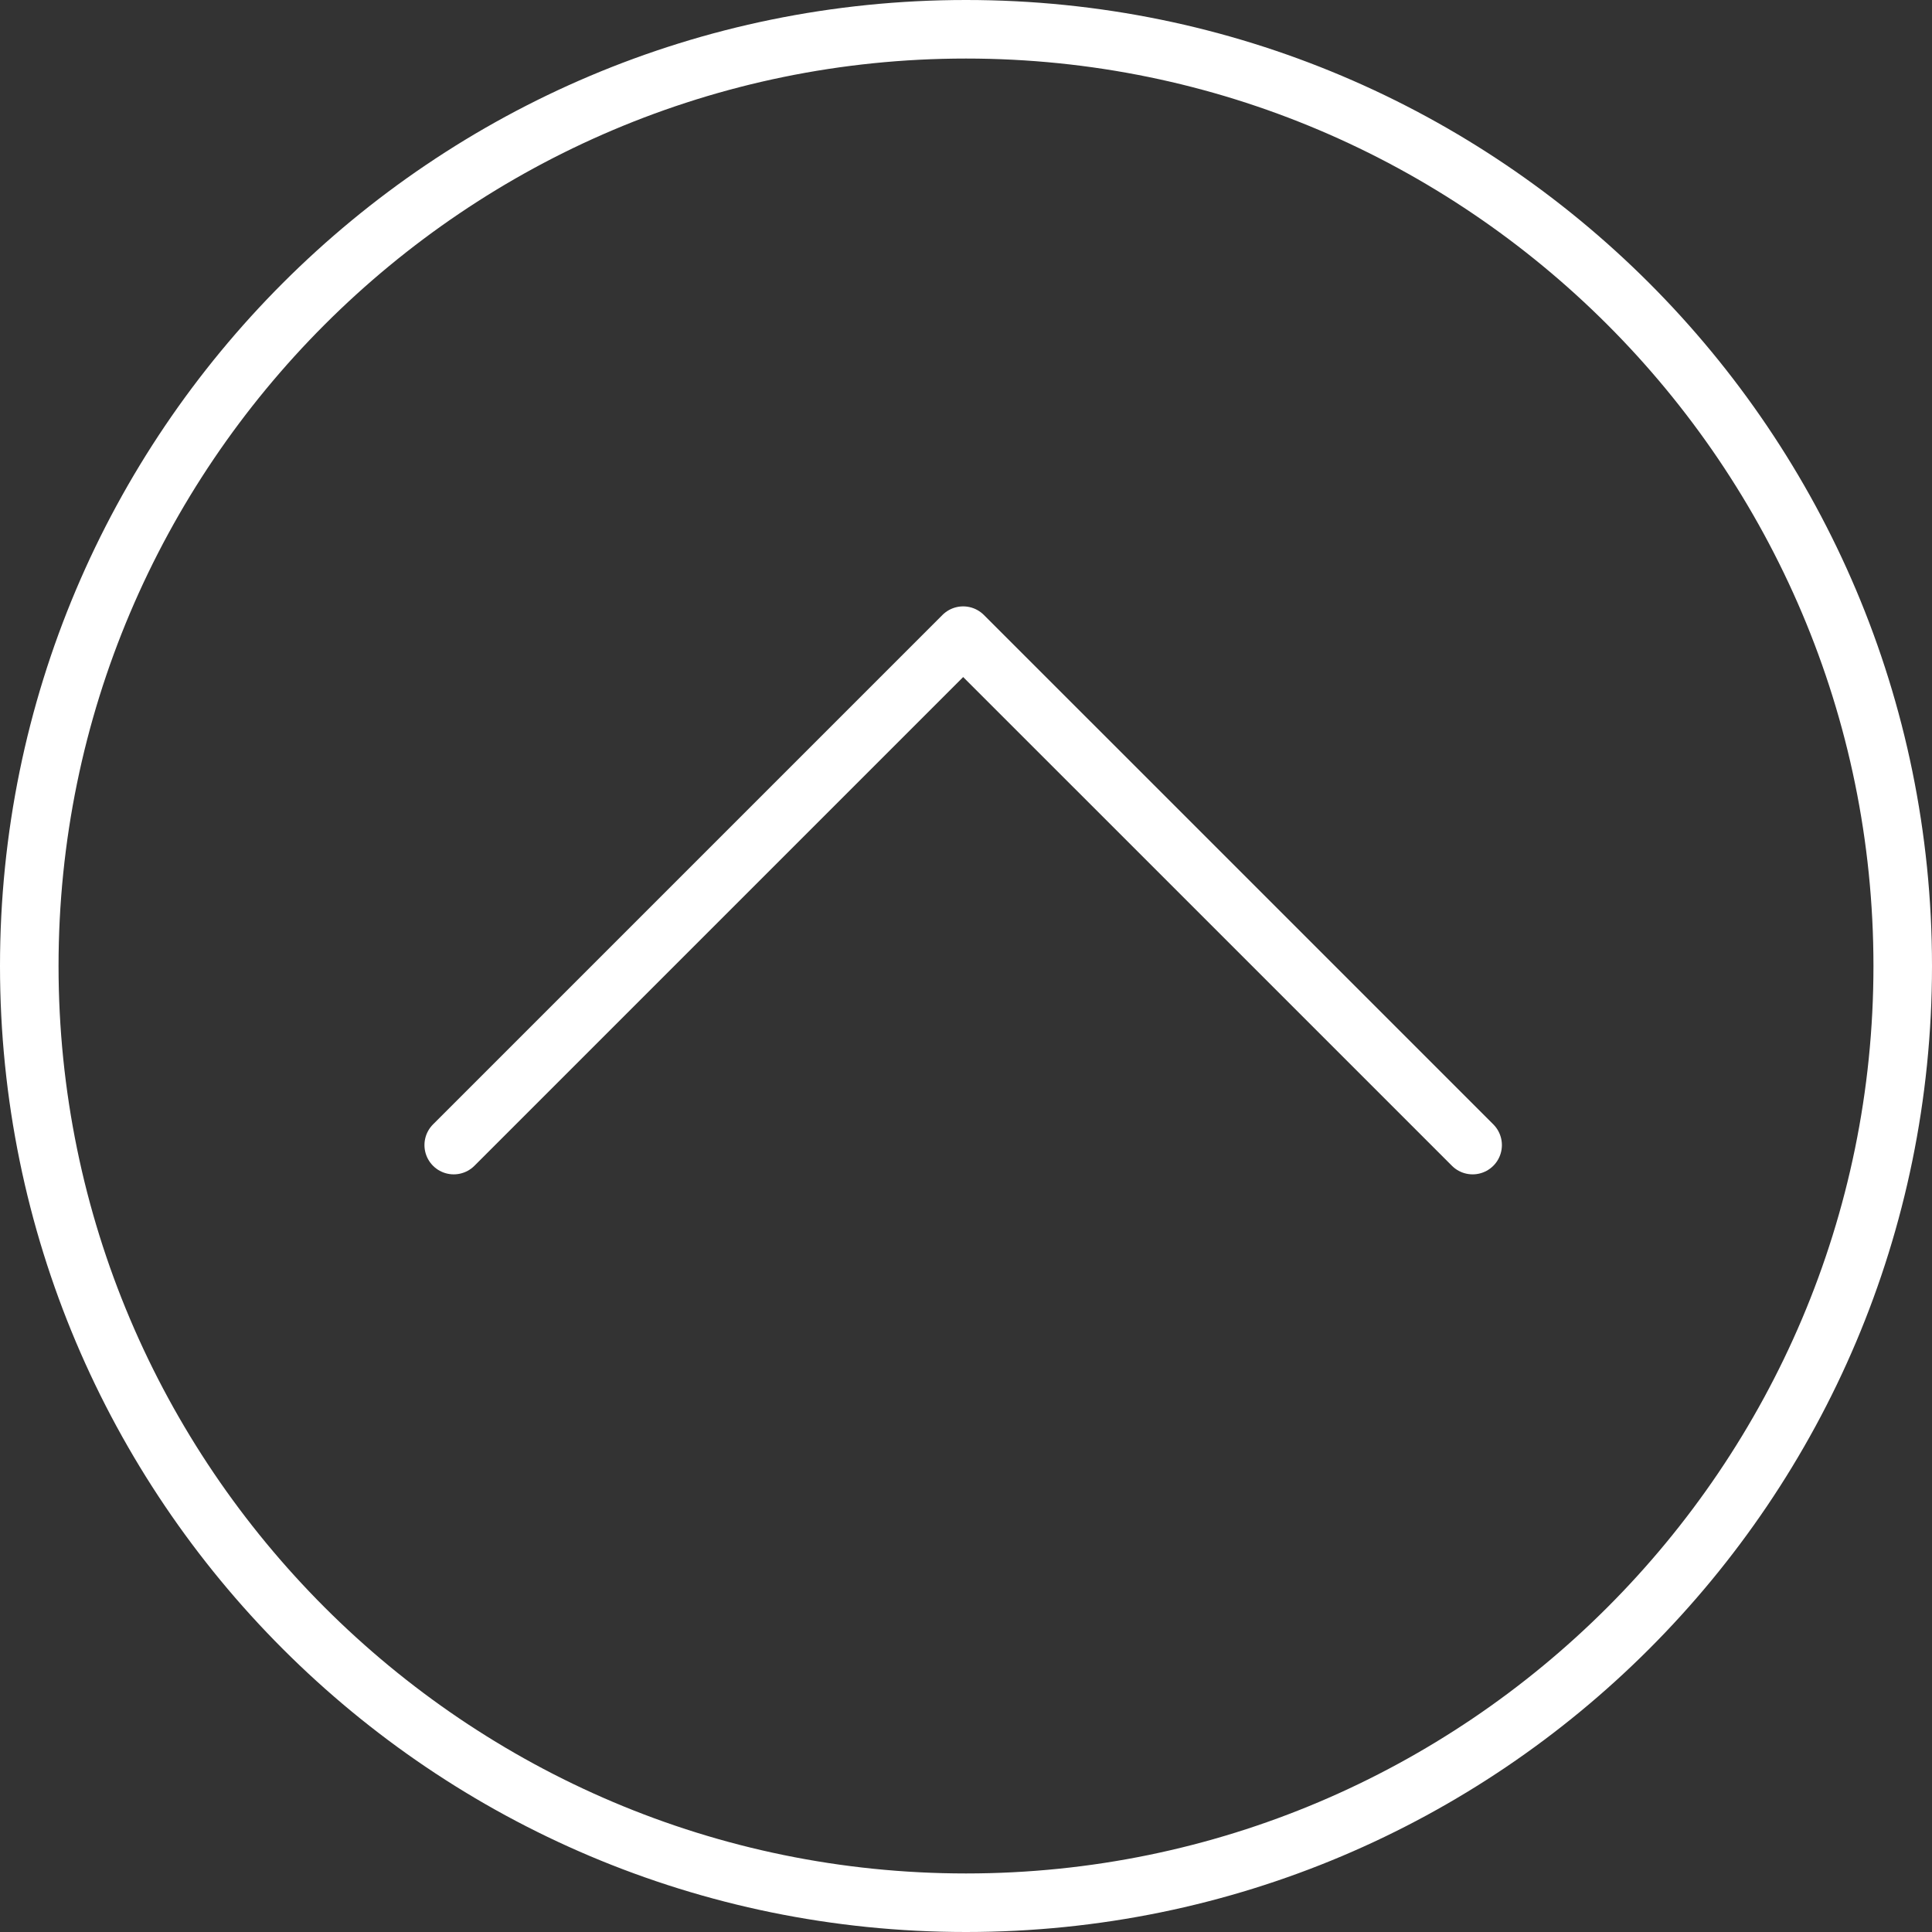
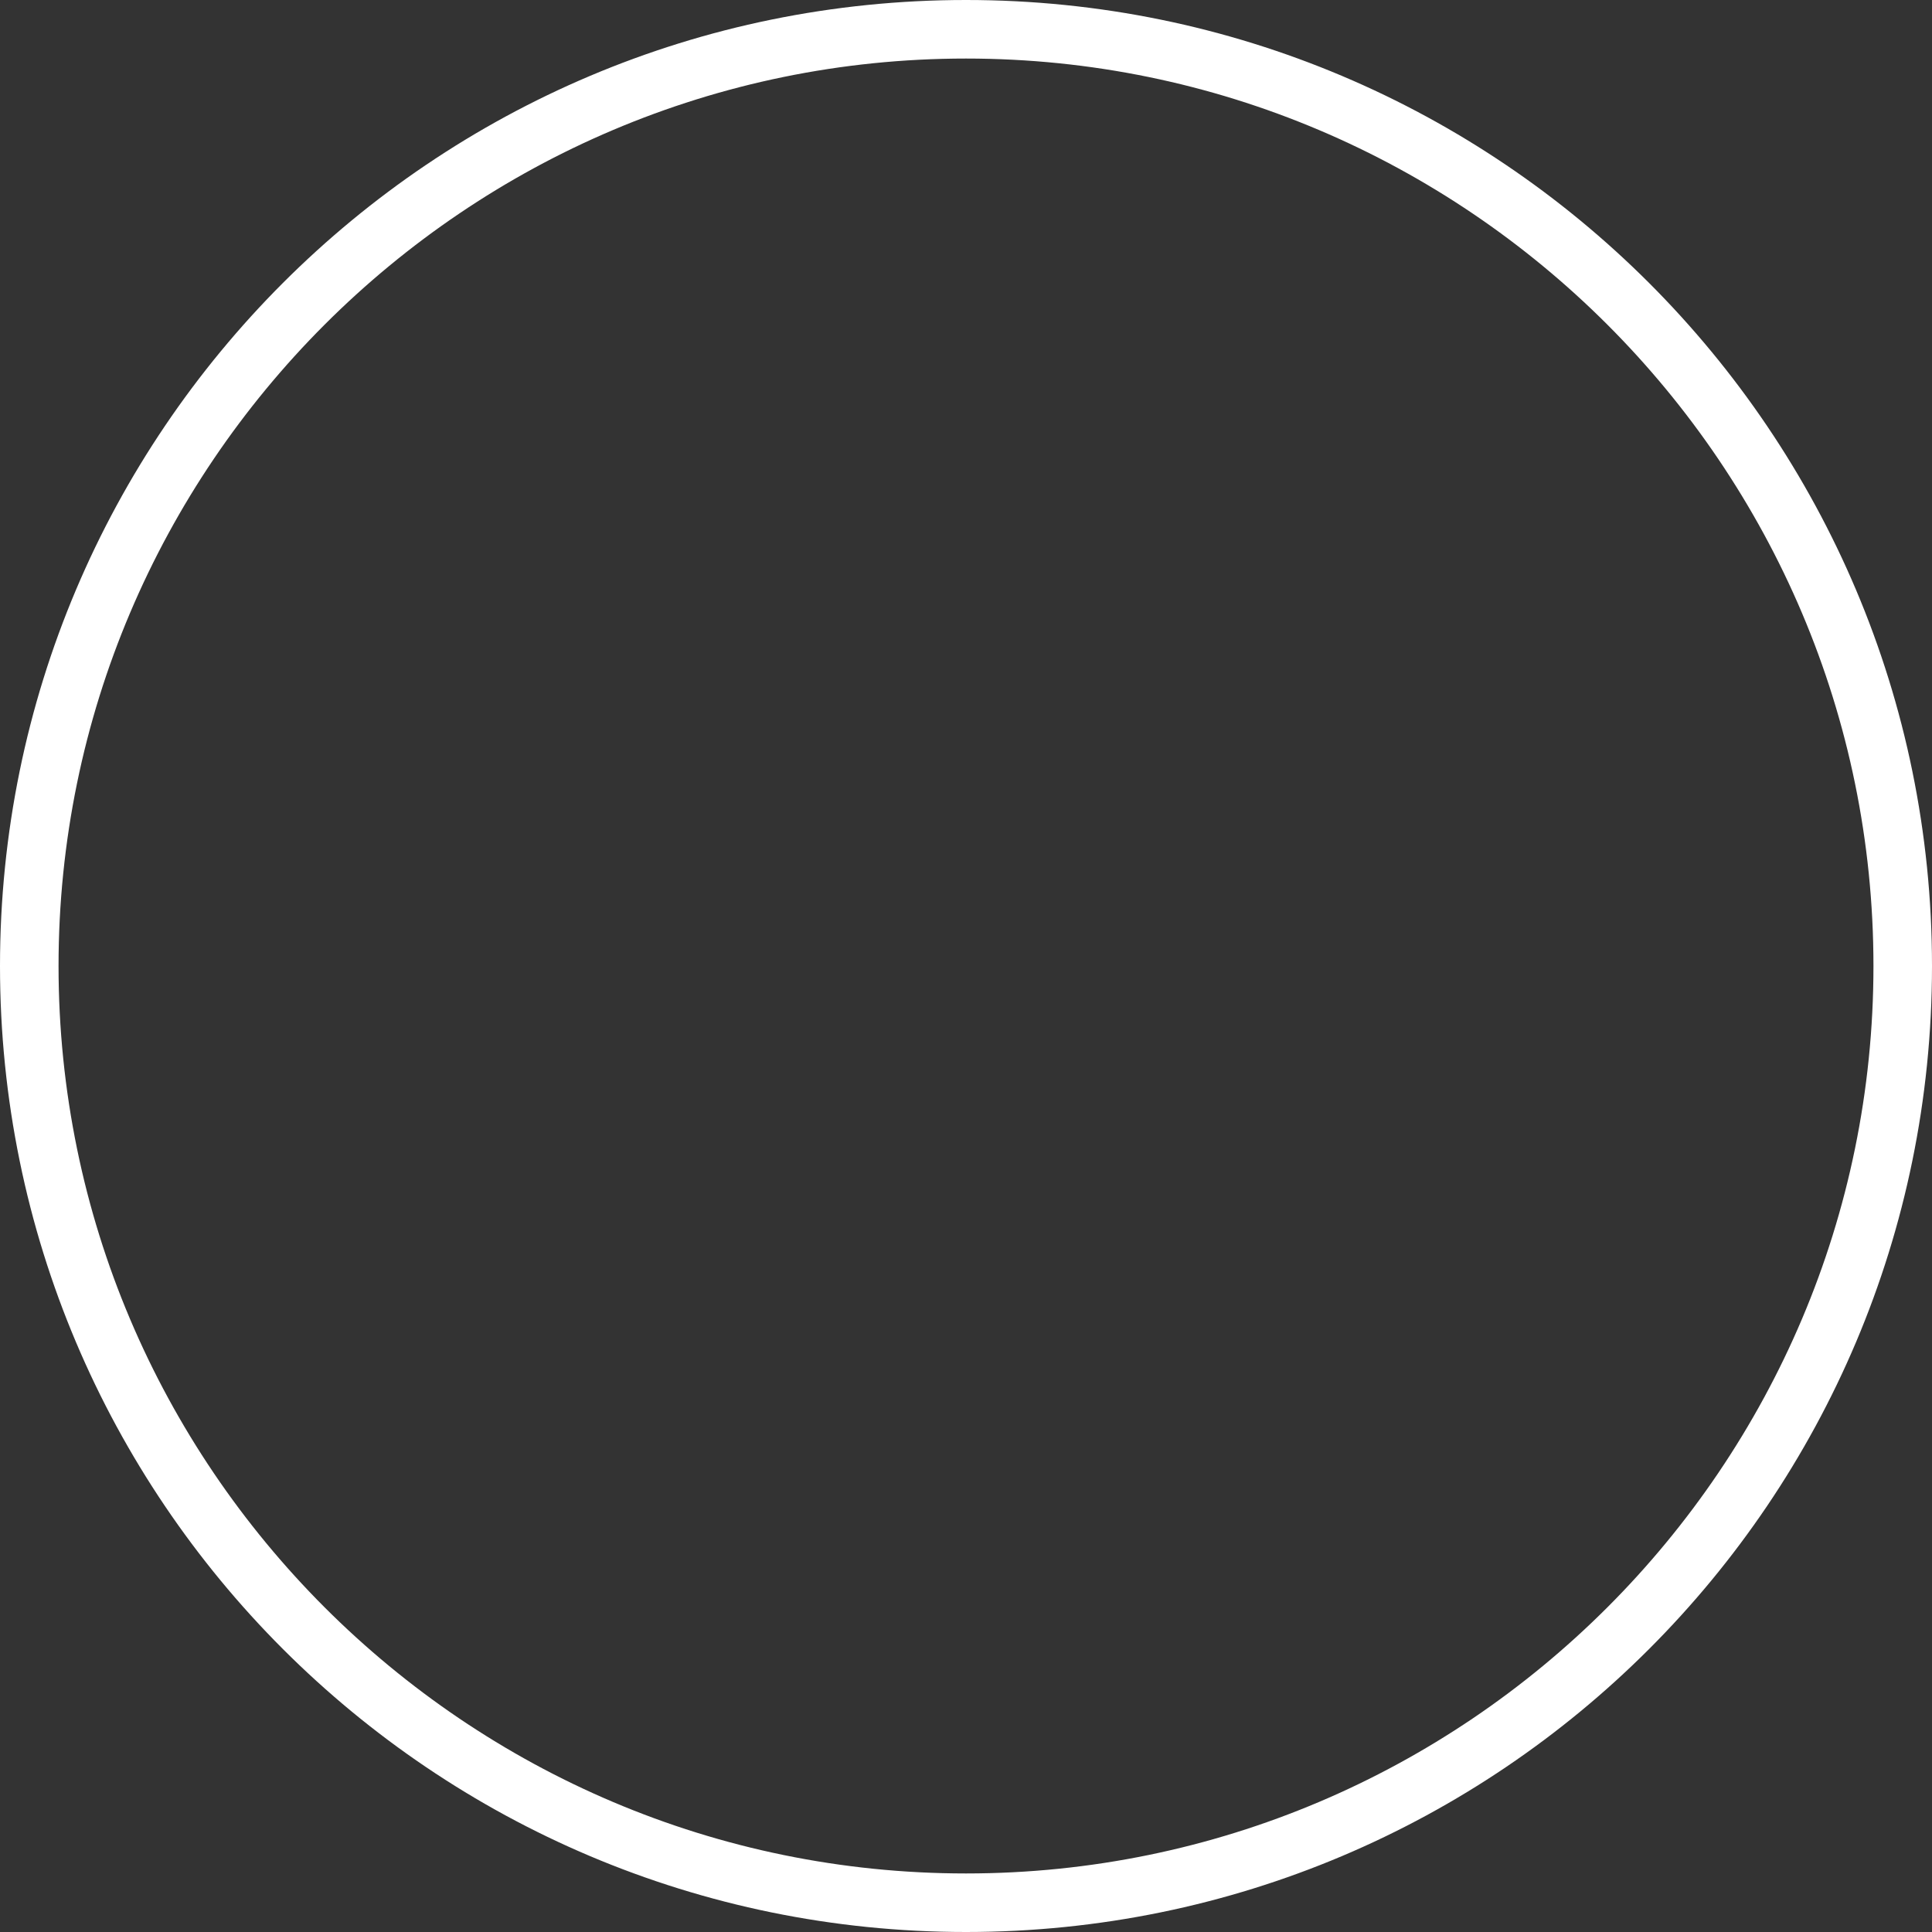
<svg xmlns="http://www.w3.org/2000/svg" width="198" height="198" viewBox="0 0 198 198">
  <rect x="0" y="0" width="198" height="198" fill="#333333" stroke="none" />
  <g id="Raggruppa_17" data-name="Raggruppa 17" transform="translate(-3808 298)">
    <g id="Tracciato_35" data-name="Tracciato 35" transform="translate(3808 -298)" fill="none">
-       <path d="M99,0A99,99,0,1,1,0,99,99,99,0,0,1,99,0Z" stroke="none" />
      <path d="M 99 6 C 47.72 6 6 47.72 6 99 C 6 150.28 47.72 192 99 192 C 150.28 192 192 150.28 192 99 C 192 47.72 150.28 6 99 6 M 99 0 C 153.676 0 198 44.324 198 99 C 198 153.676 153.676 198 99 198 C 44.324 198 0 153.676 0 99 C 0 44.324 44.324 0 99 0 Z" stroke="none" fill="#fff" />
    </g>
-     <path id="Tracciato_36" data-name="Tracciato 36" d="M3847.56-180.647l52.209-52.209L3915-217.628l36.981,36.981" transform="translate(6.94)" fill="none" stroke="#fff" stroke-linecap="round" stroke-linejoin="round" stroke-width="6" />
  </g>
</svg>